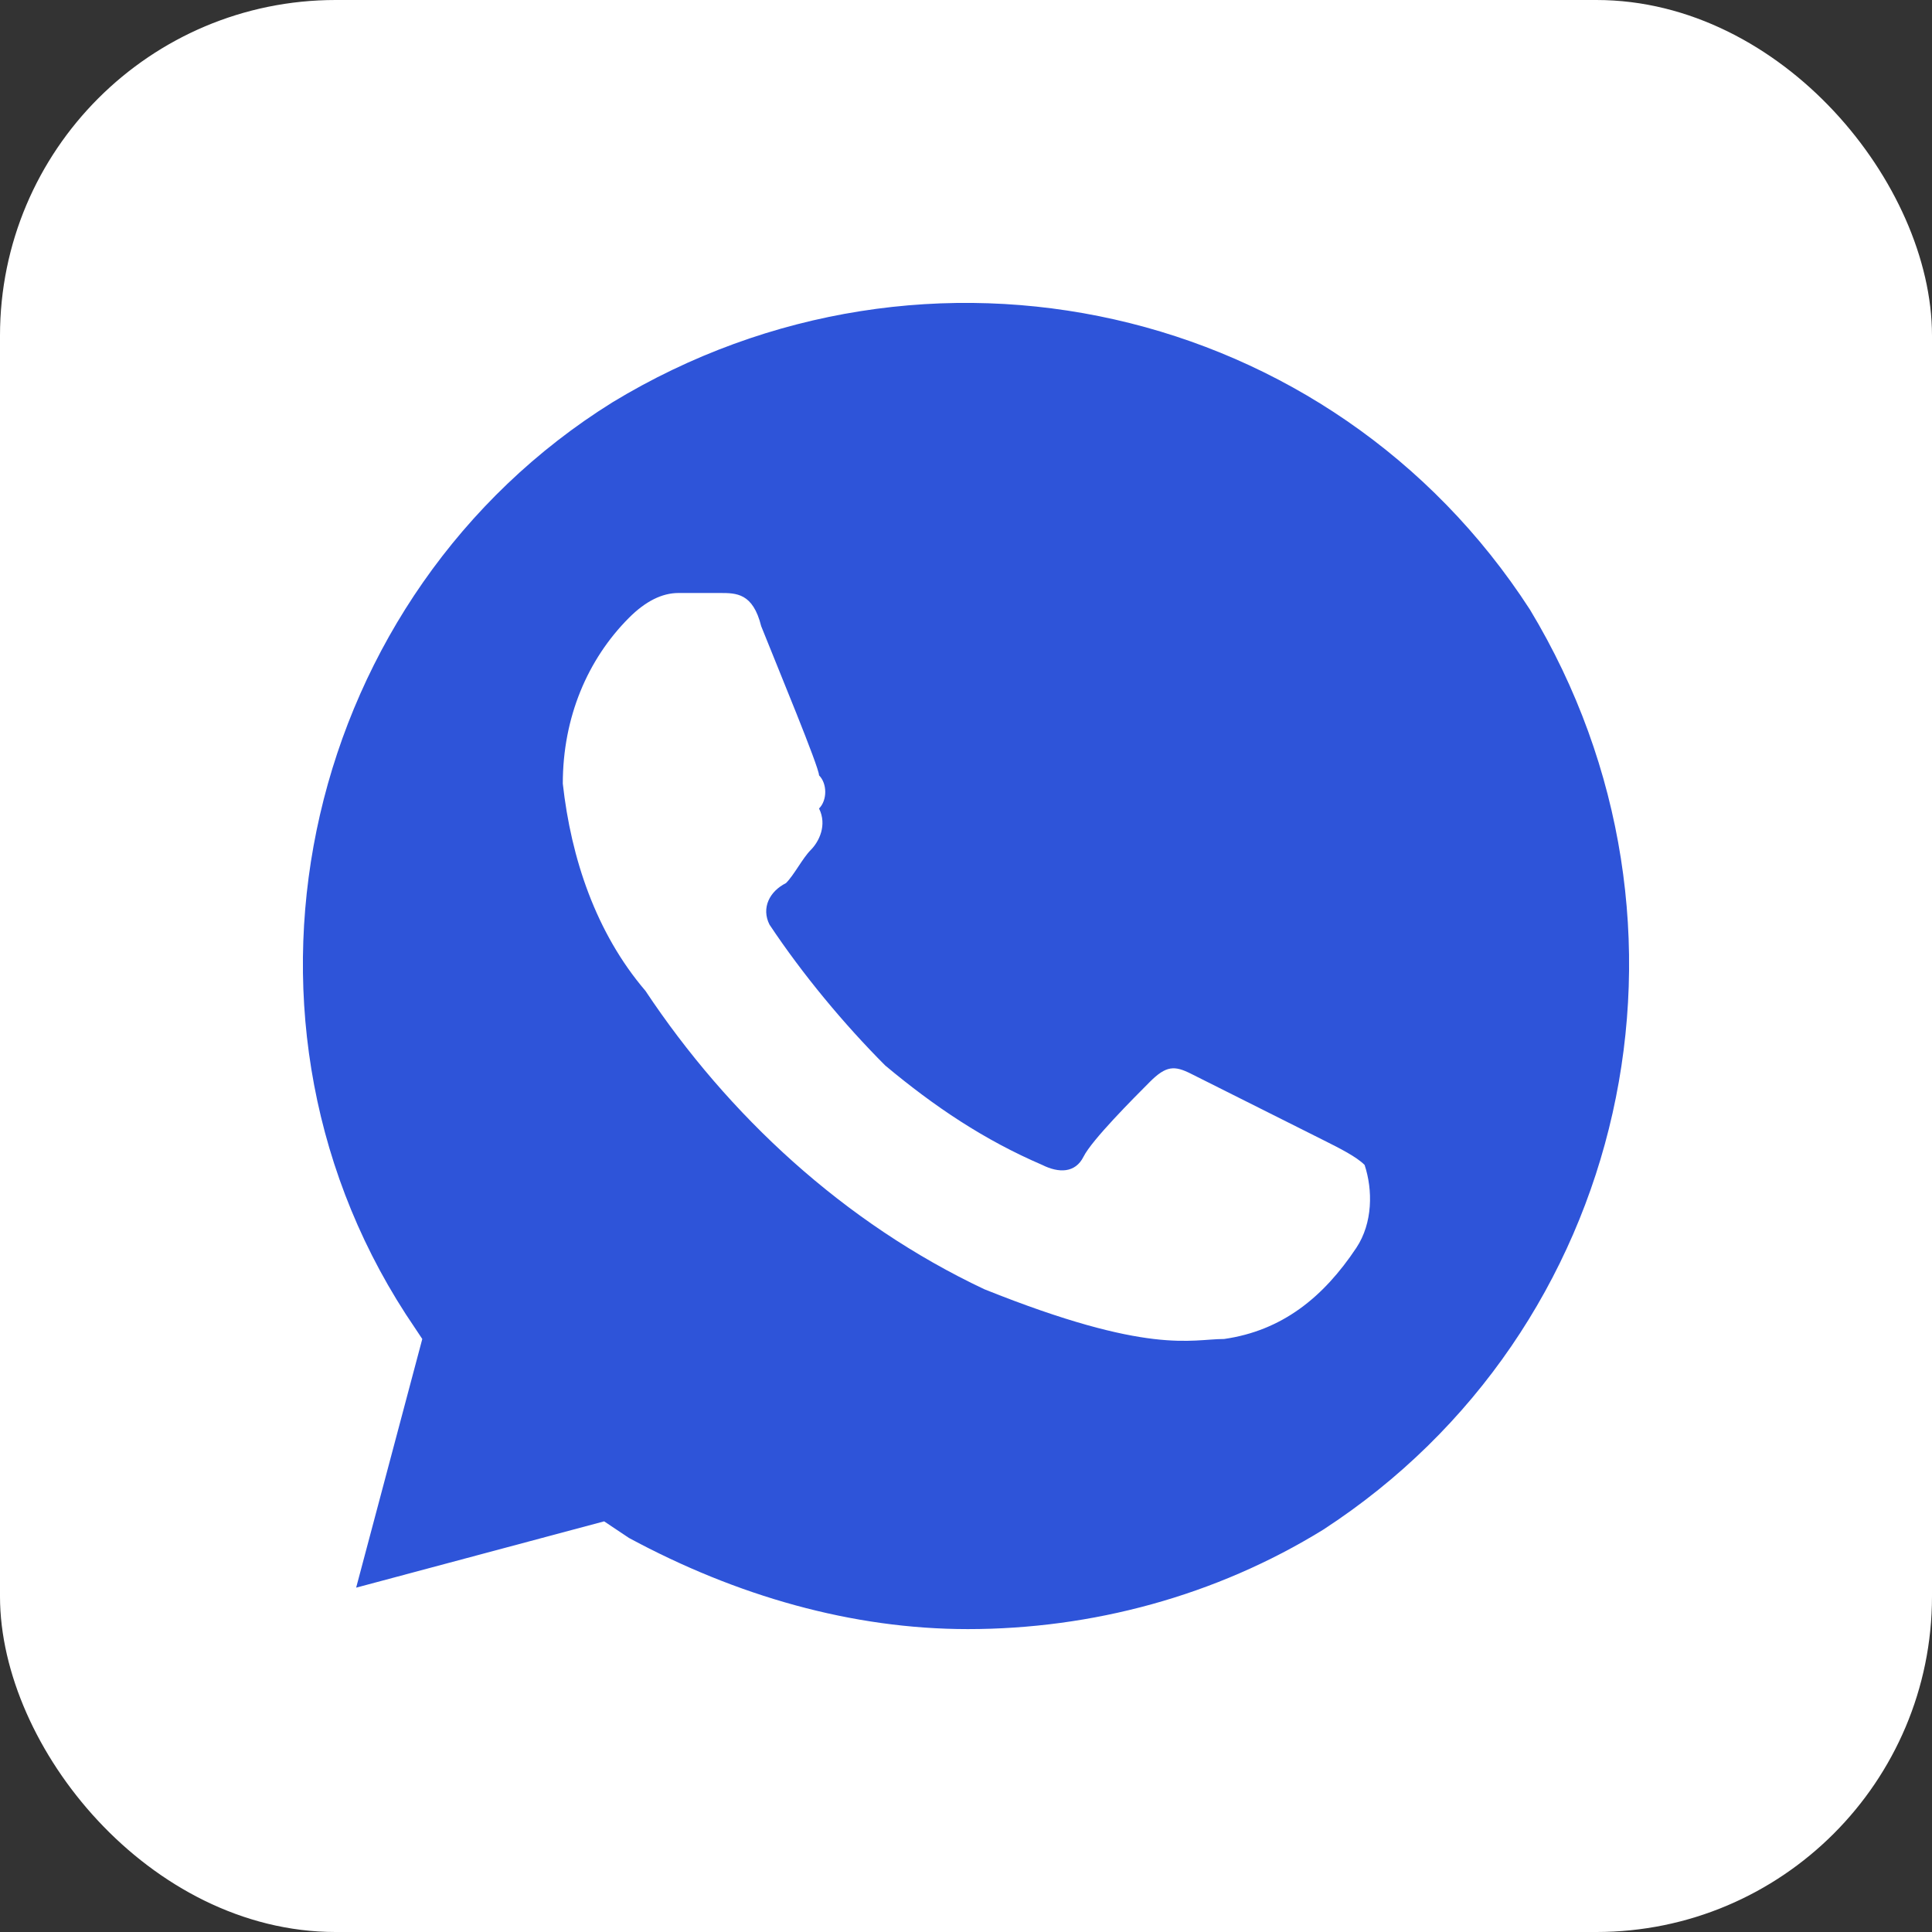
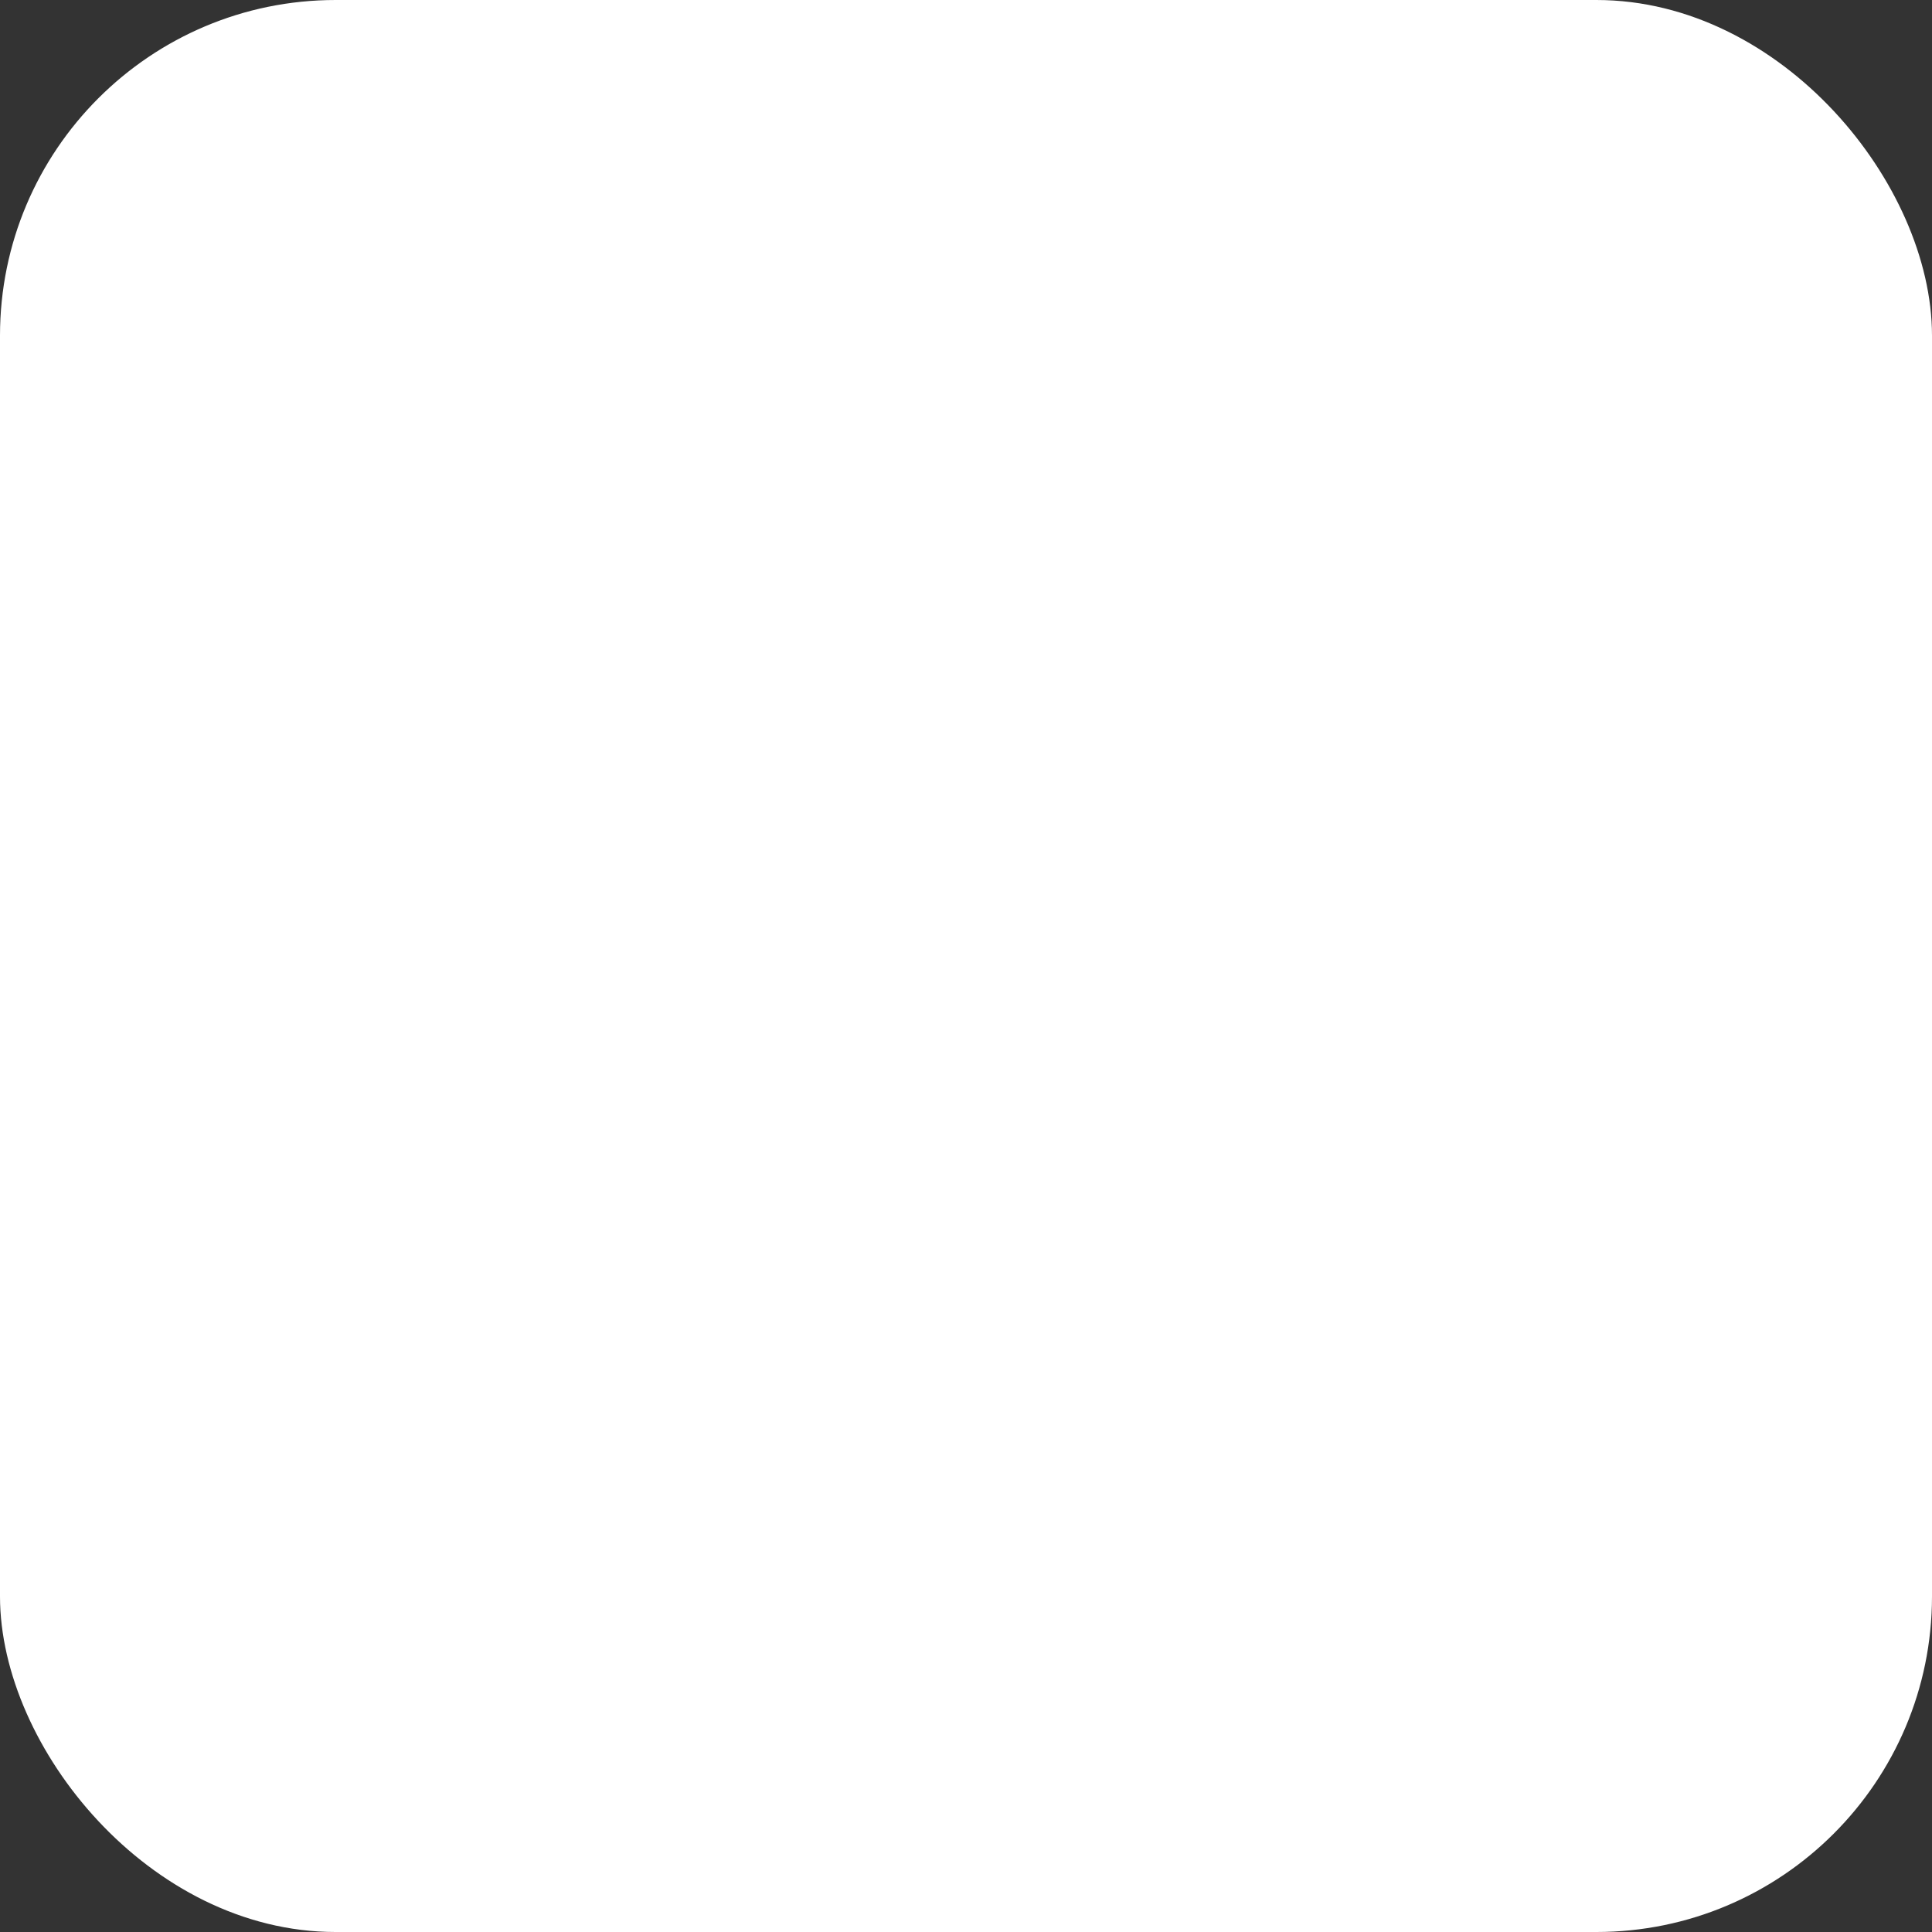
<svg xmlns="http://www.w3.org/2000/svg" width="236" height="236" viewBox="0 0 236 236" fill="none">
  <rect x="0" y="0" width="236" height="236" fill="#333333" stroke="none" />
  <rect x="1.559" y="1.559" width="232.882" height="232.882" rx="39.441" fill="white" stroke="white" stroke-width="3.118" />
-   <path d="M186.885 74.462C162.651 36.999 113.175 25.861 74.806 49.149C37.446 72.436 25.33 123.062 49.563 160.525L51.583 163.562L43.505 193.937L73.796 185.837L76.825 187.862C89.952 194.95 104.088 199 118.224 199C133.37 199 148.515 194.95 161.642 186.85C199.001 162.55 210.108 112.937 186.885 74.462ZM165.681 152.425C161.642 158.5 156.593 162.55 149.525 163.562C145.486 163.562 140.438 165.587 120.243 157.487C103.078 149.387 88.942 136.225 78.845 121.037C72.787 113.949 69.757 104.837 68.748 95.724C68.748 87.624 71.777 80.537 76.825 75.474C78.845 73.449 80.864 72.436 82.884 72.436H87.932C89.952 72.436 91.971 72.436 92.981 76.487C95 81.549 100.049 93.699 100.049 94.712C101.059 95.724 101.059 97.749 100.049 98.762C101.059 100.787 100.049 102.812 99.039 103.824C98.029 104.837 97.02 106.862 96.01 107.874C93.991 108.887 92.981 110.912 93.991 112.937C98.029 119.012 103.078 125.087 108.127 130.149C114.185 135.212 120.243 139.262 127.311 142.3C129.331 143.312 131.35 143.312 132.36 141.287C133.37 139.262 138.418 134.2 140.438 132.174C142.457 130.149 143.467 130.149 145.486 131.162L161.642 139.262C163.661 140.275 165.681 141.287 166.69 142.3C167.7 145.337 167.7 149.387 165.681 152.425Z" fill="#2E54D9" />
</svg>